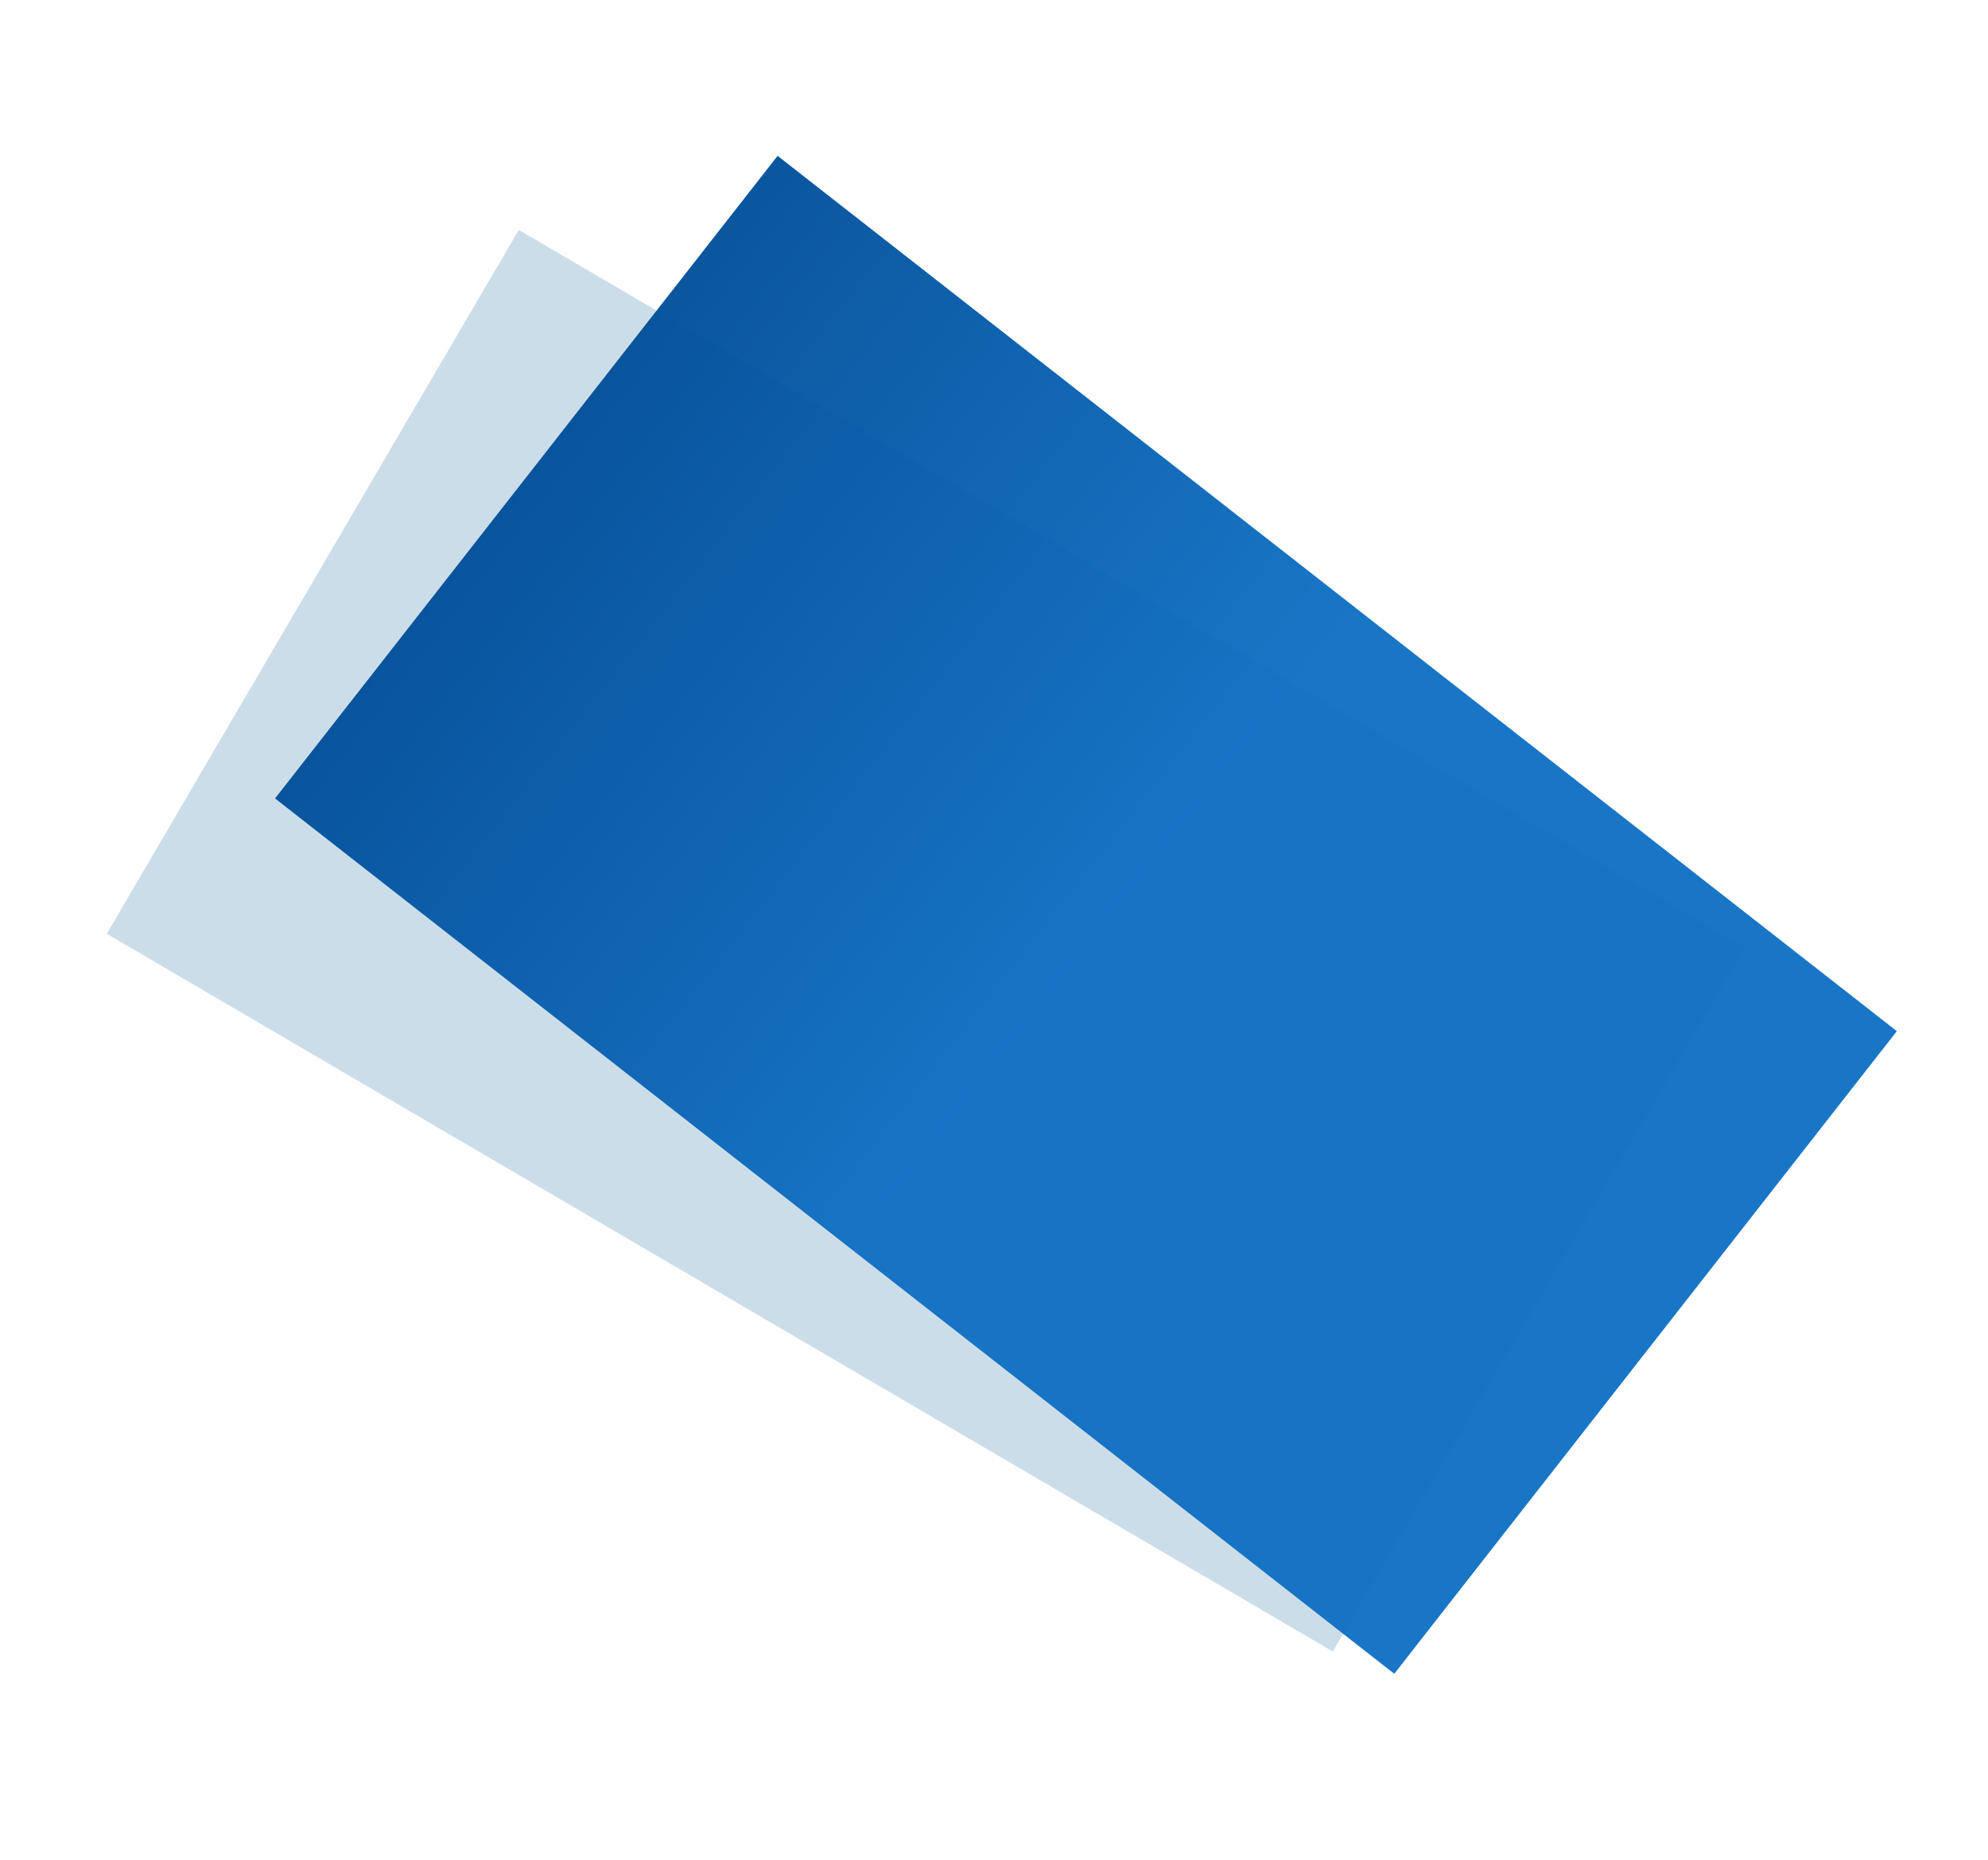
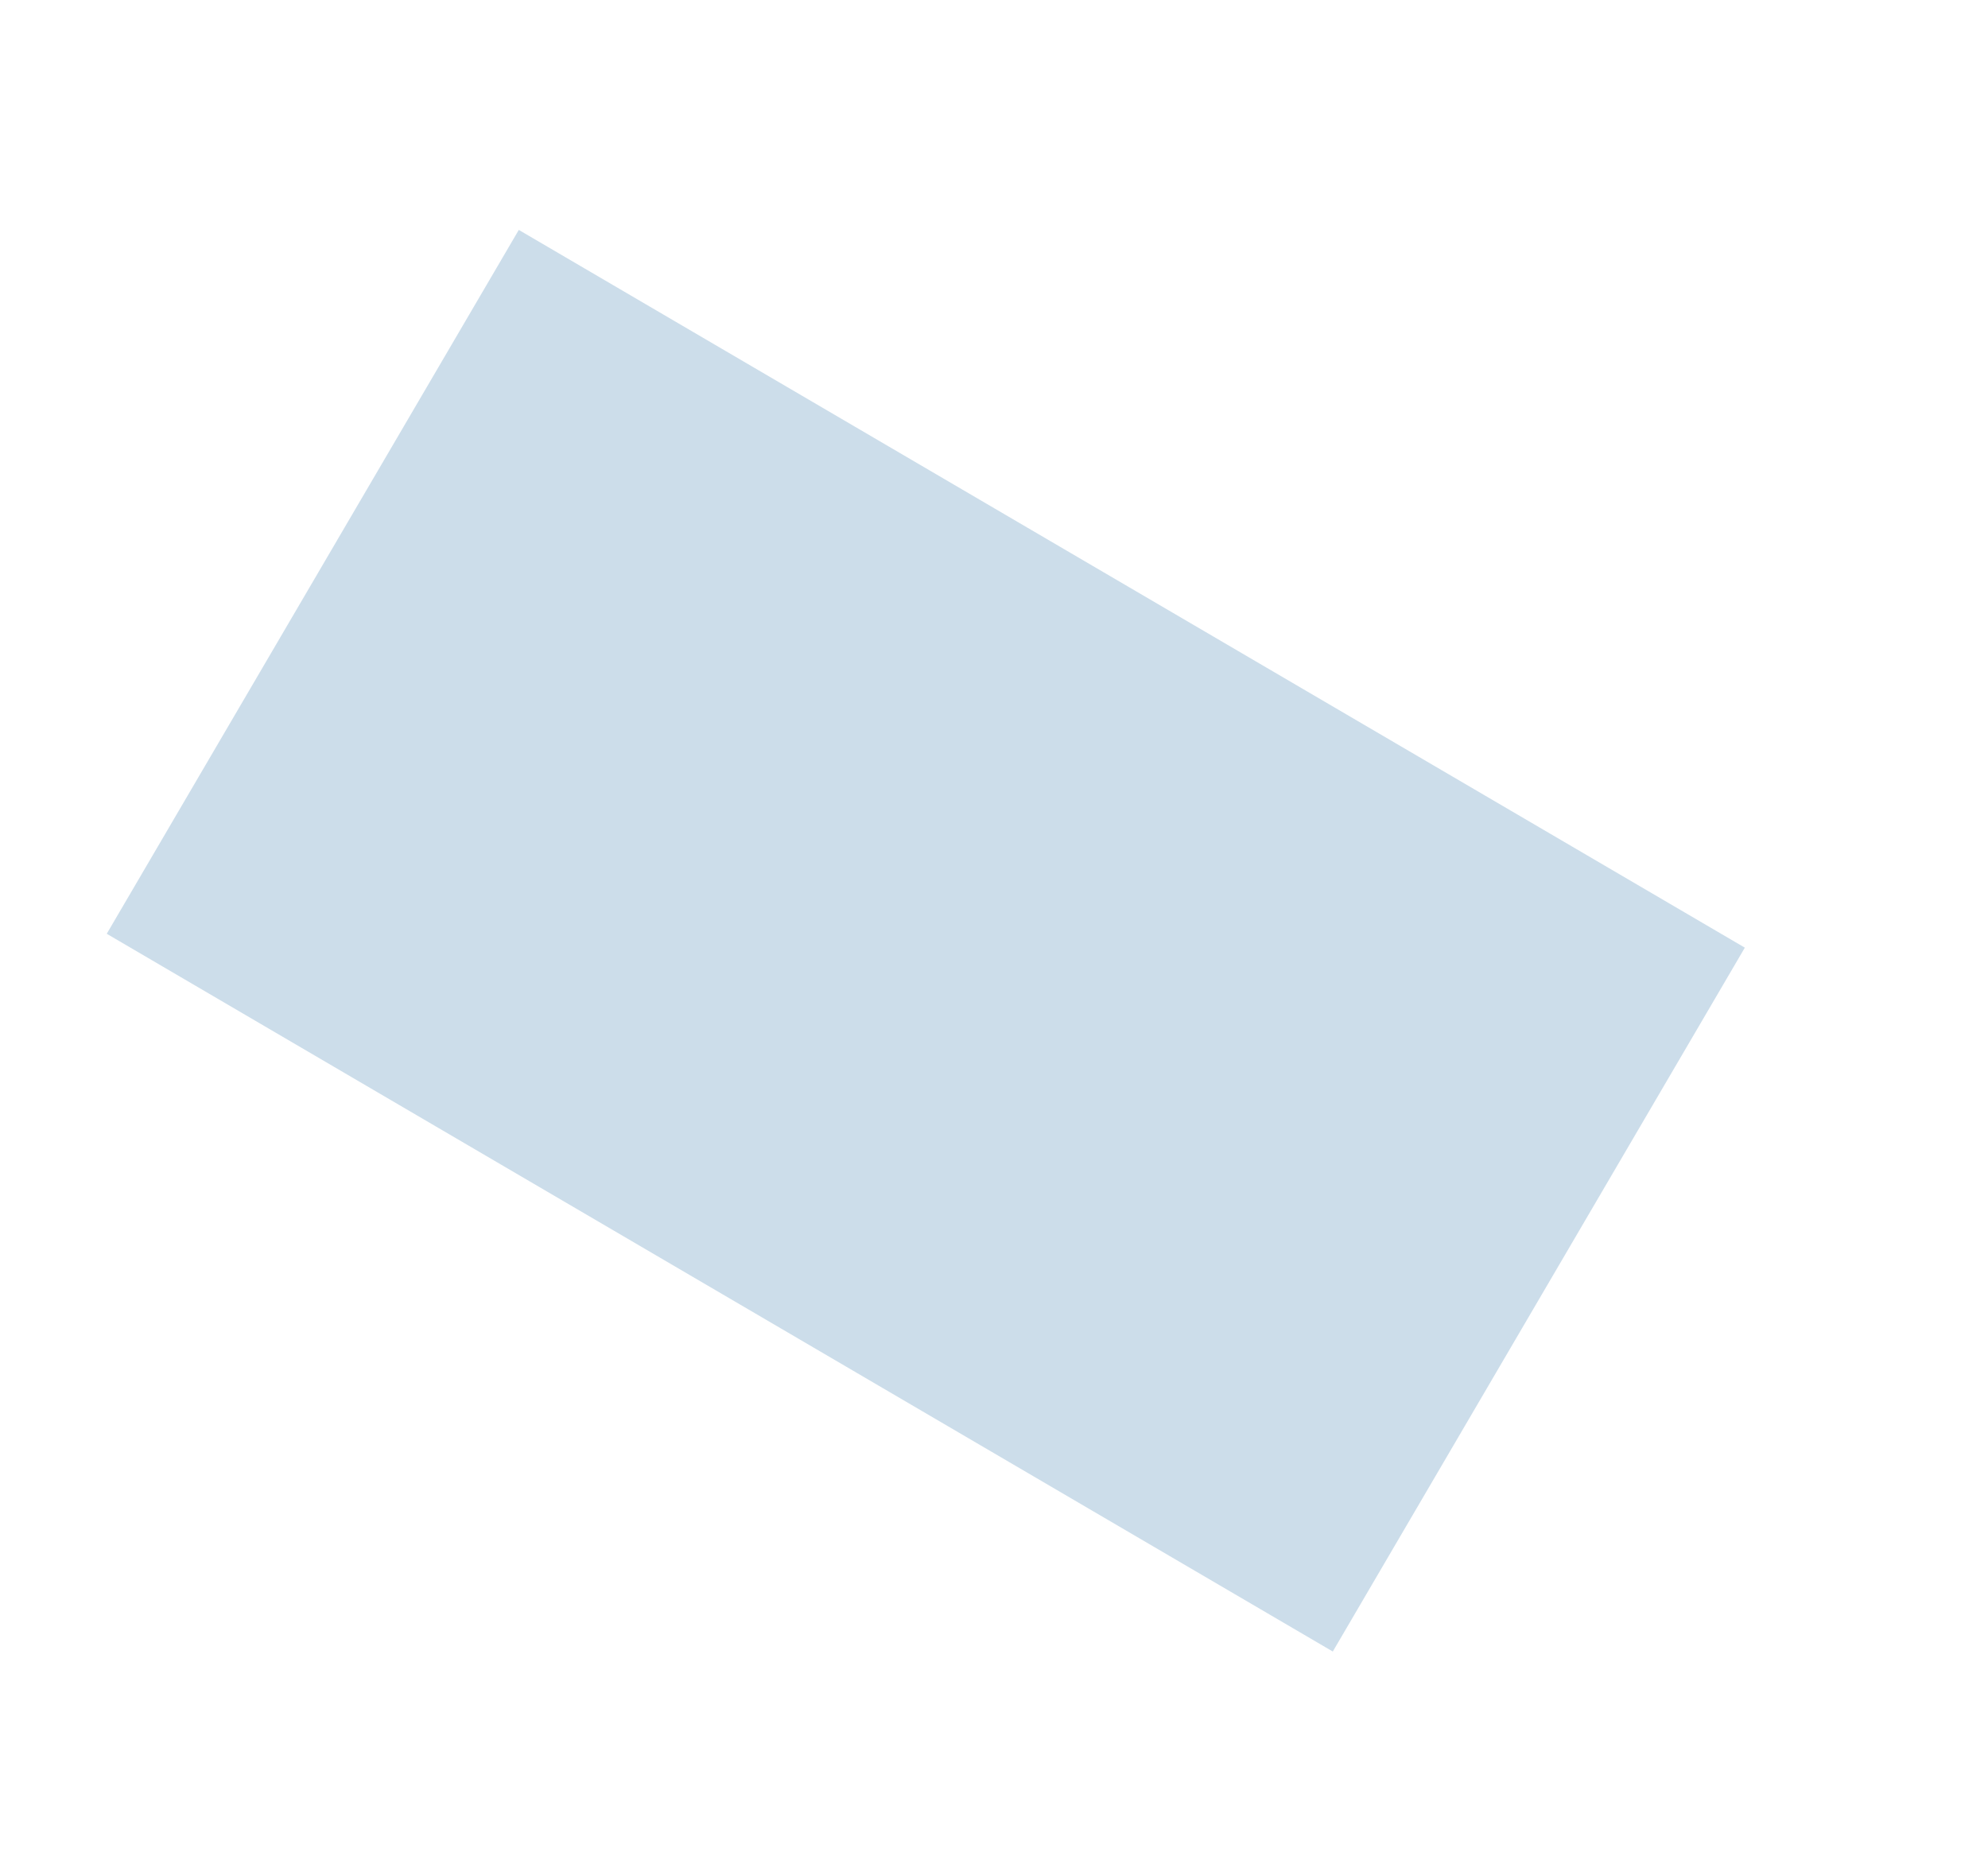
<svg xmlns="http://www.w3.org/2000/svg" width="995" height="931" viewBox="0 0 995 931" fill="none">
  <rect x="259.658" y="115.069" width="711.054" height="408.21" transform="rotate(30.345 259.658 115.069)" fill="#035599" fill-opacity="0.2" />
-   <rect x="389.198" y="78.055" width="711.054" height="408.21" transform="rotate(38.028 389.198 78.055)" fill="#035599" fill-opacity="0.8" />
-   <rect x="389.198" y="78.055" width="711.054" height="408.21" transform="rotate(38.028 389.198 78.055)" fill="url(#paint0_linear)" fill-opacity="0.8" />
  <defs>
    <linearGradient id="paint0_linear" x1="756.39" y1="282.416" x2="389.197" y2="282.642" gradientUnits="userSpaceOnUse">
      <stop stop-color="#1175CC" />
      <stop offset="1" stop-color="#004E9A" />
    </linearGradient>
  </defs>
</svg>